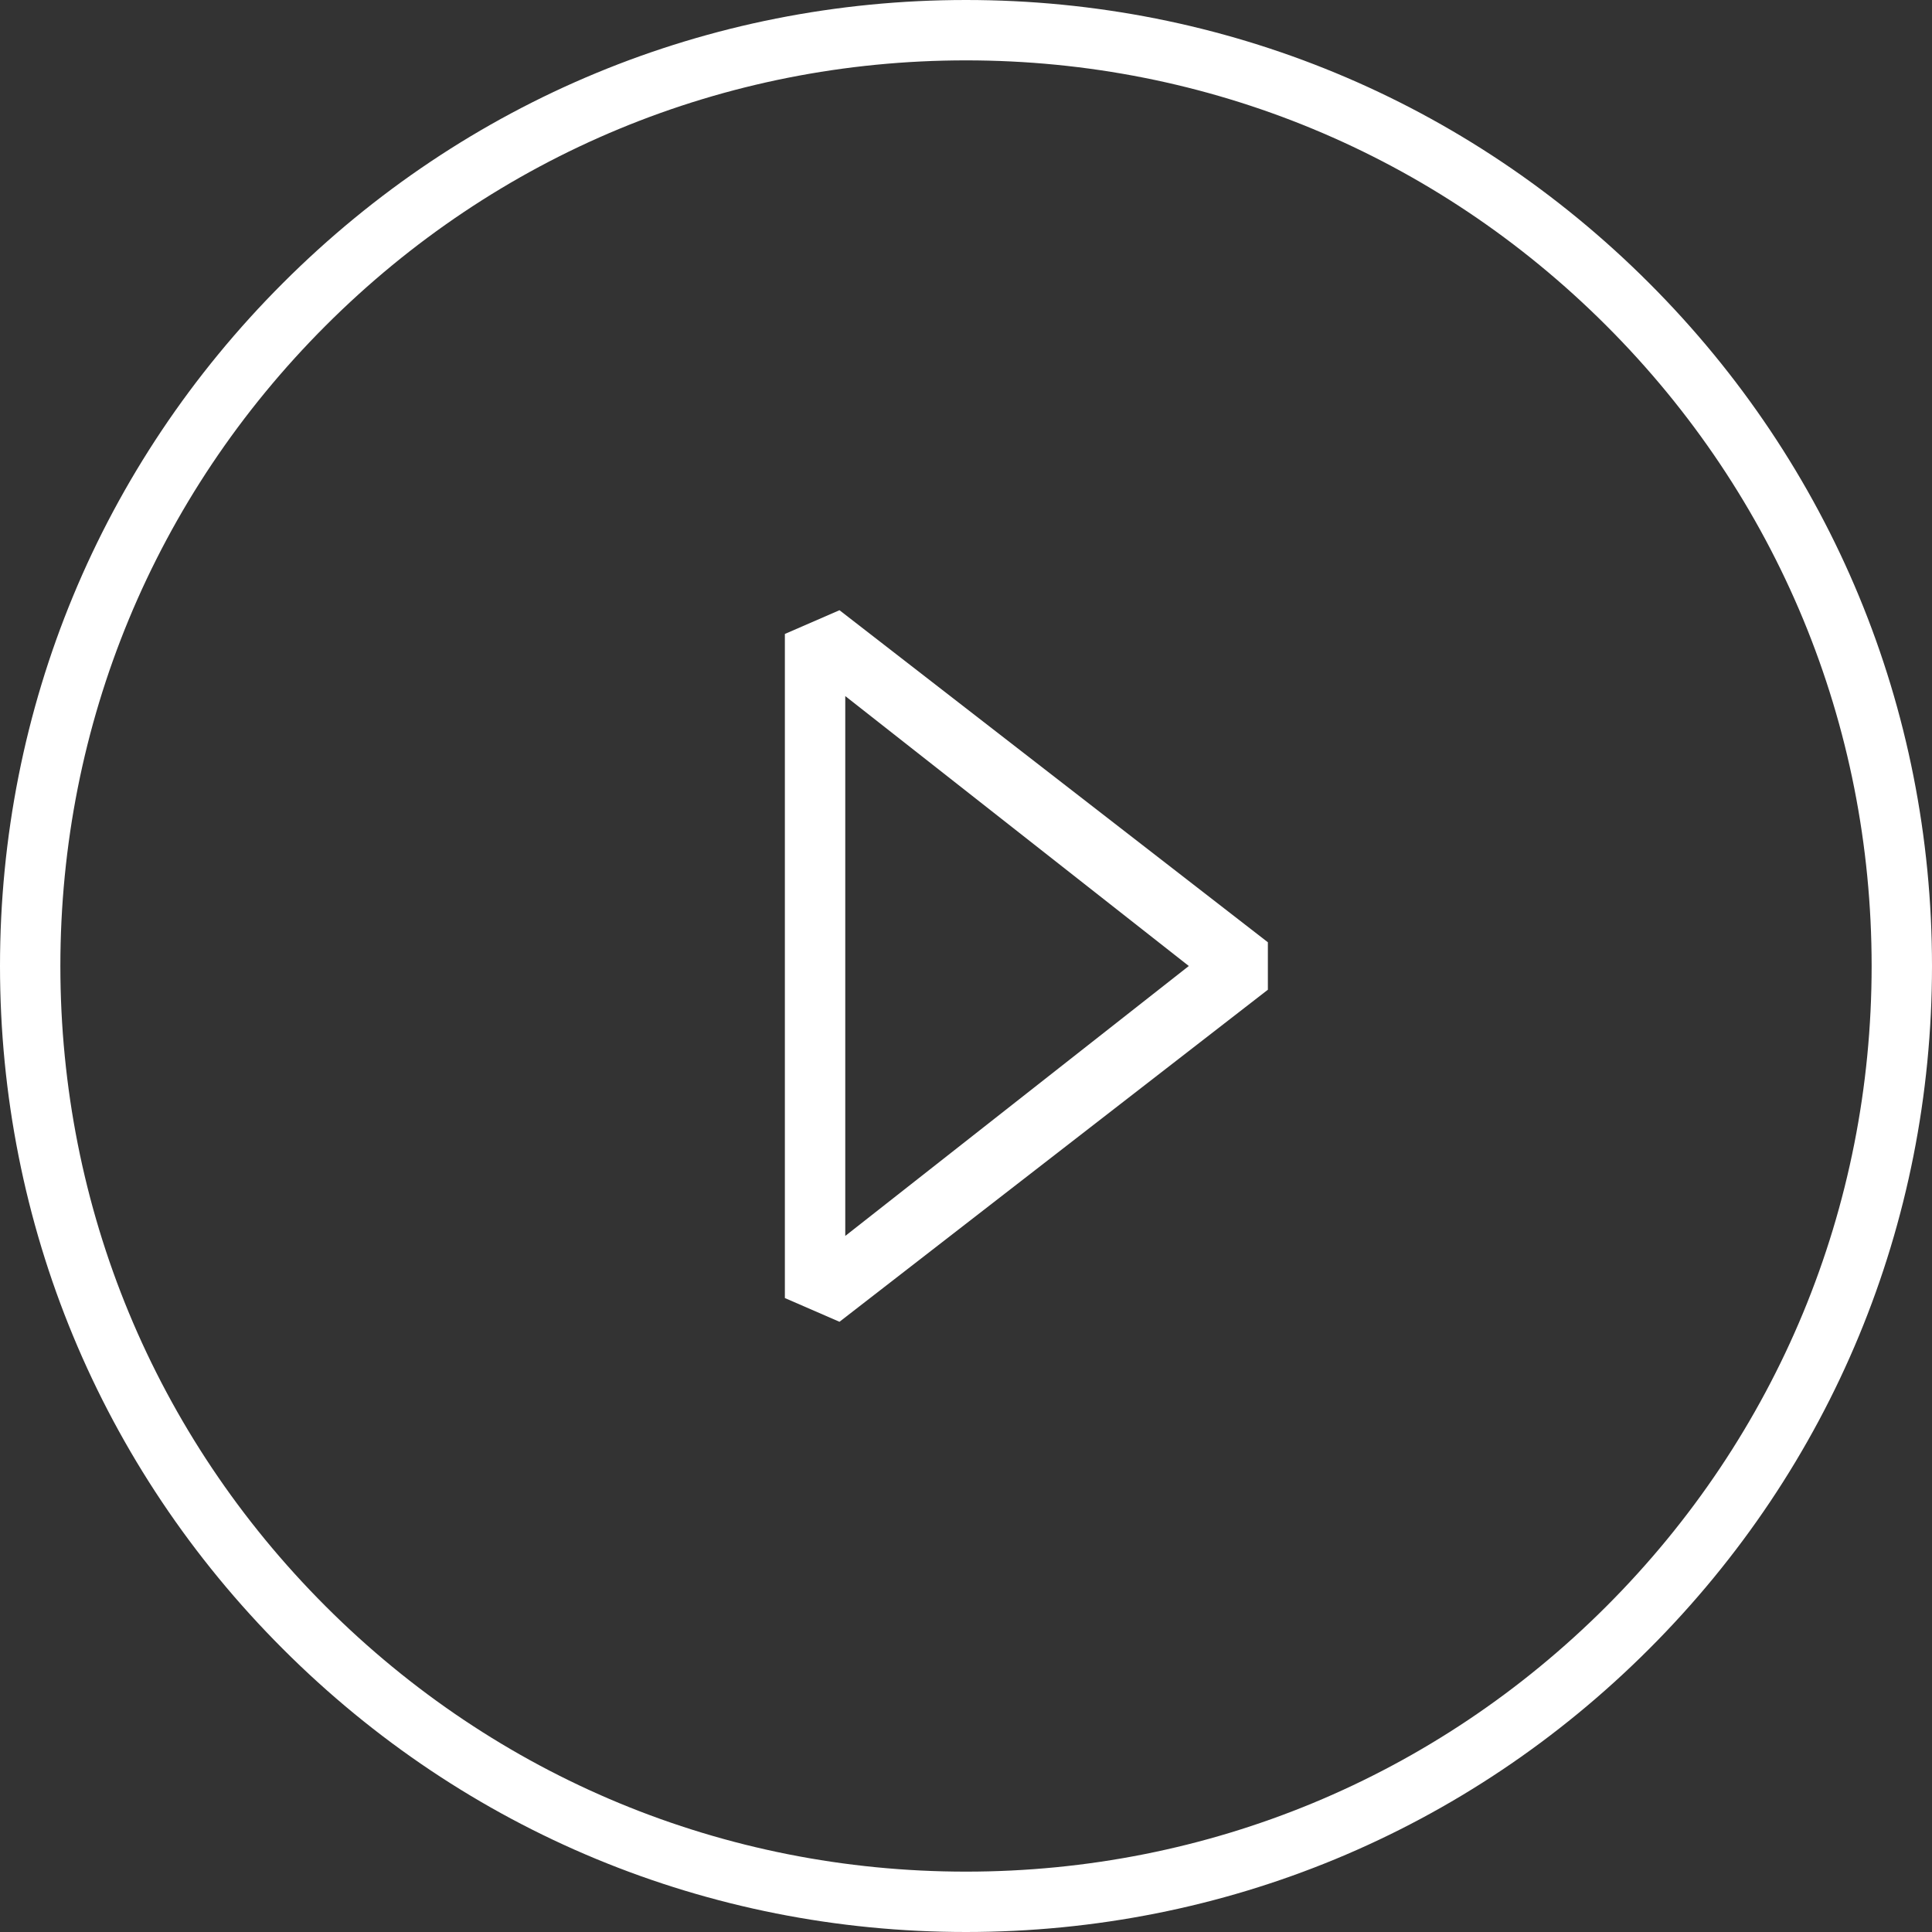
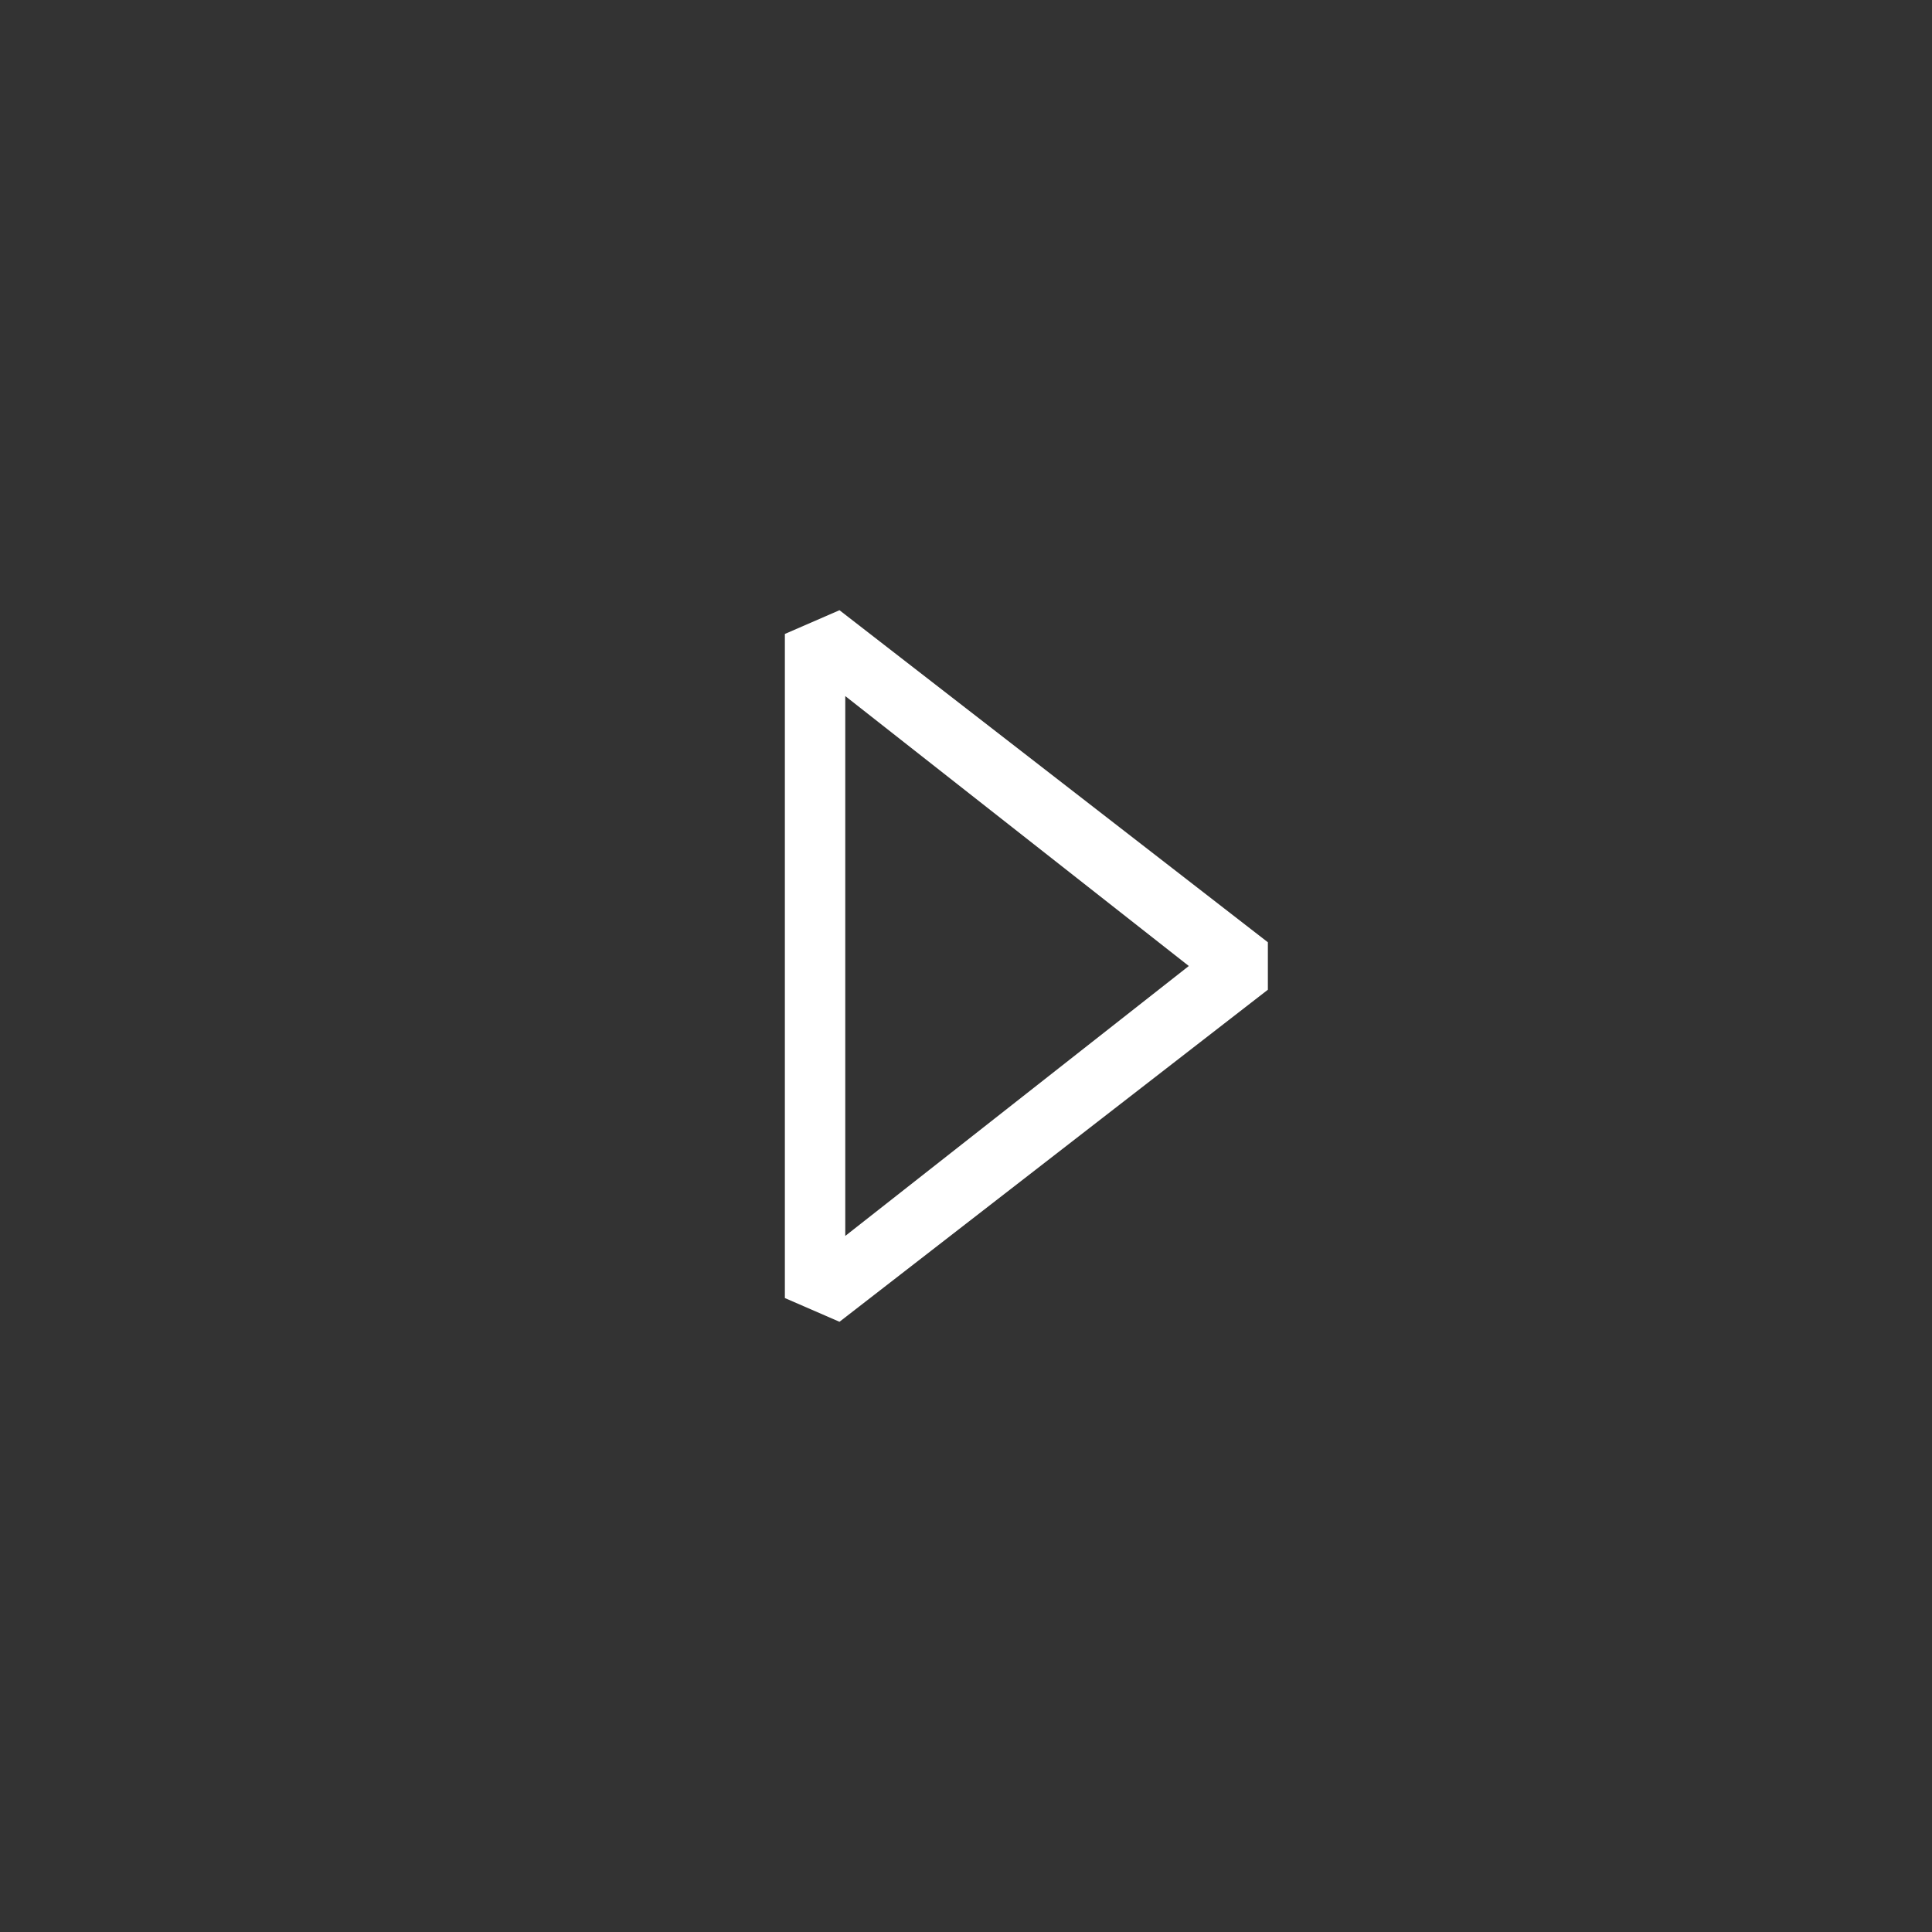
<svg xmlns="http://www.w3.org/2000/svg" width="85" height="85" viewBox="0 0 85 85" fill="none">
  <rect x="0" y="0" width="85" height="85" fill="#333333" stroke="none" />
  <path d="M34.531 27.891V57.109L36.934 58.153L55.781 43.544V41.456L36.934 26.847L34.531 27.891ZM37.188 30.624L52.303 42.5L37.188 54.376V30.624Z" fill="white" />
-   <path d="M42.5 0C31.148 0 20.476 4.423 12.45 12.451C4.421 20.476 0 31.148 0 42.5C0 53.852 4.421 64.524 12.45 72.55C20.476 80.579 31.148 85 42.5 85C53.852 85 64.524 80.577 72.552 72.549C80.579 64.524 85 53.852 85 42.5C85 31.148 80.579 20.476 72.55 12.45C64.524 4.421 53.852 0 42.5 0ZM70.674 70.672C63.147 78.199 53.142 82.344 42.5 82.344C31.858 82.344 21.853 78.199 14.328 70.671C6.801 63.147 2.656 53.142 2.656 42.5C2.656 31.858 6.801 21.853 14.328 14.328C21.853 6.801 31.858 2.656 42.5 2.656C53.142 2.656 63.147 6.803 70.674 14.329C78.2 21.853 82.344 31.858 82.344 42.5C82.344 53.142 78.2 63.147 70.674 70.672Z" fill="white" />
</svg>